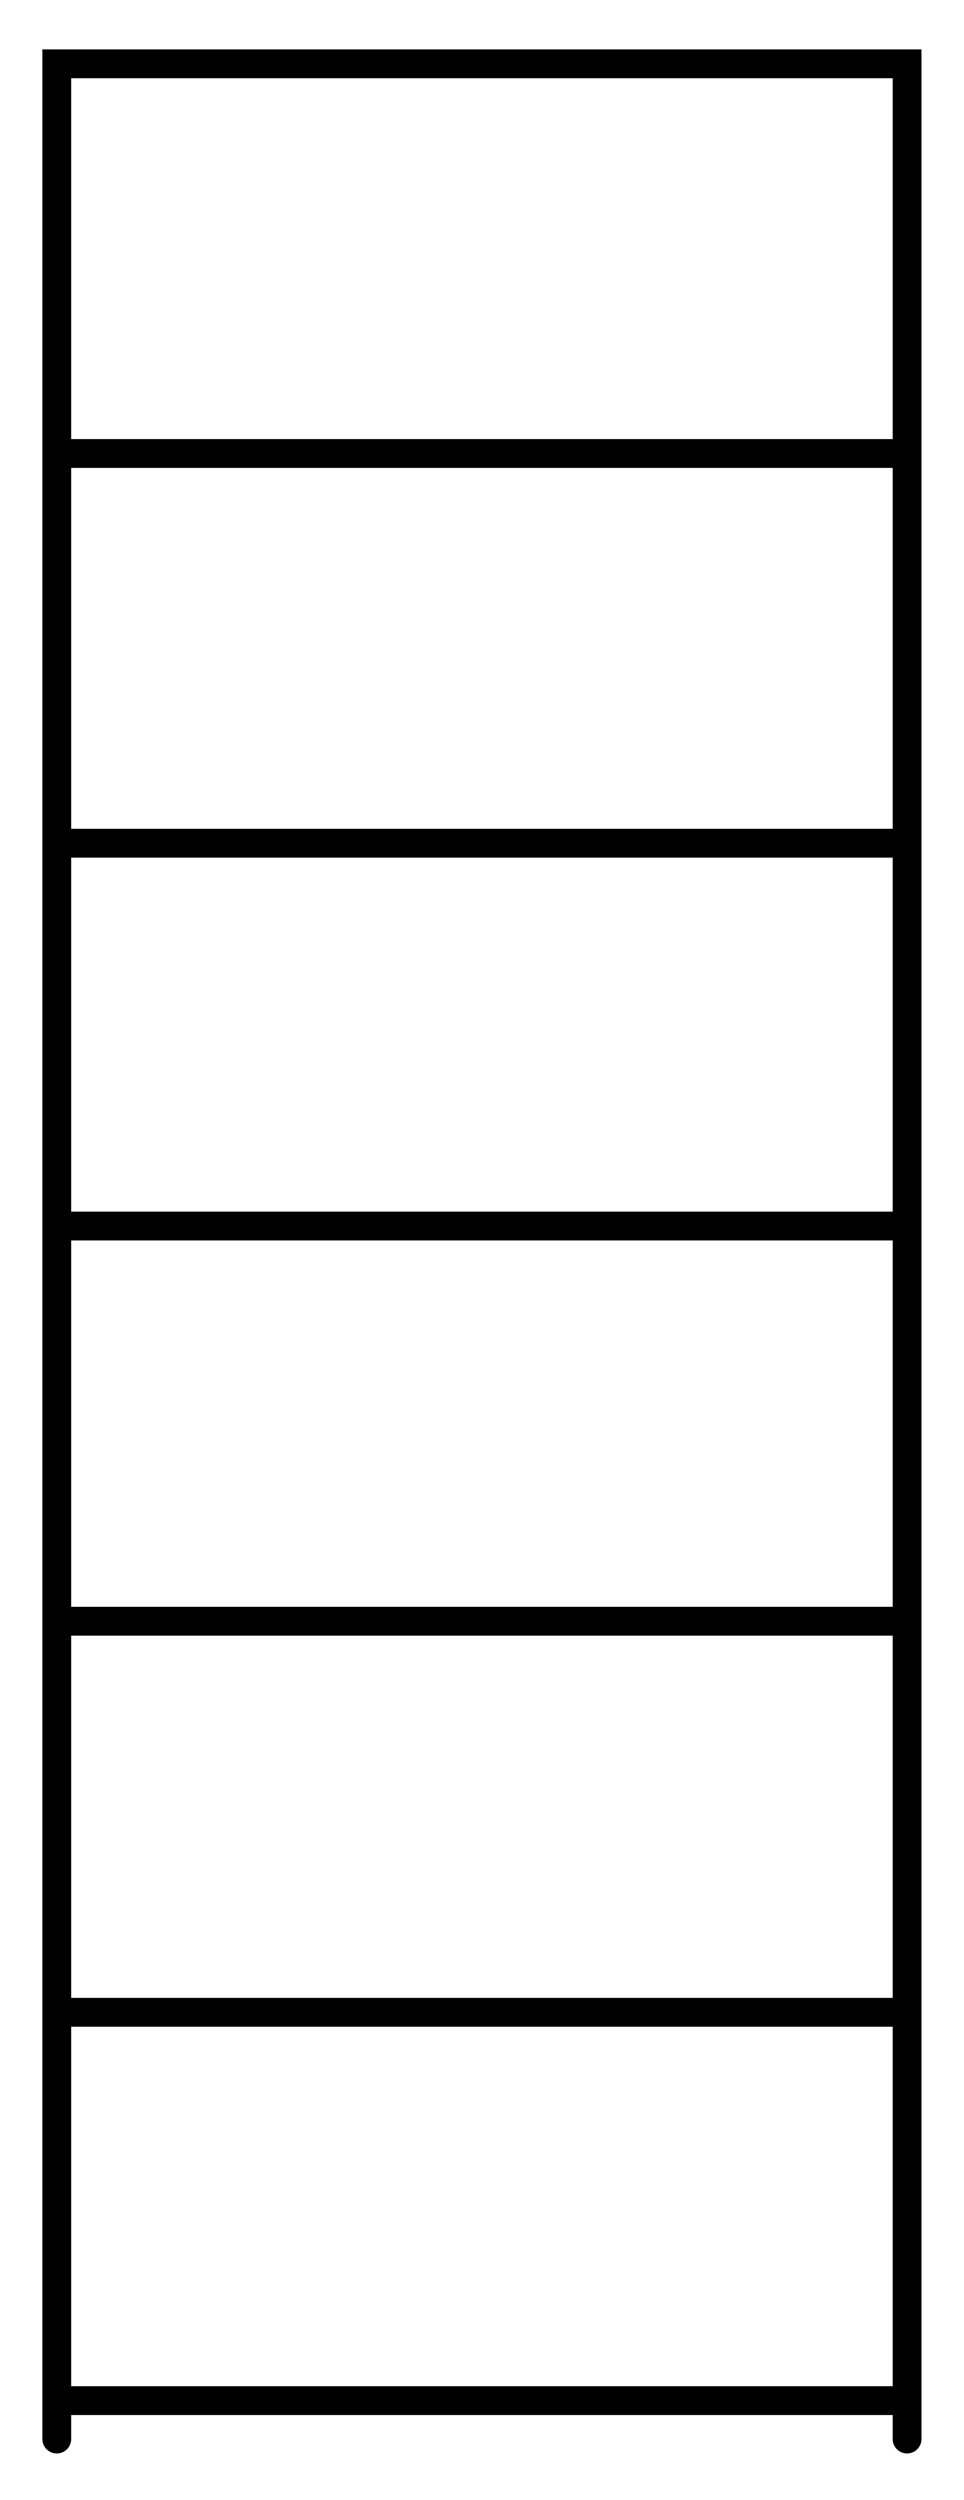
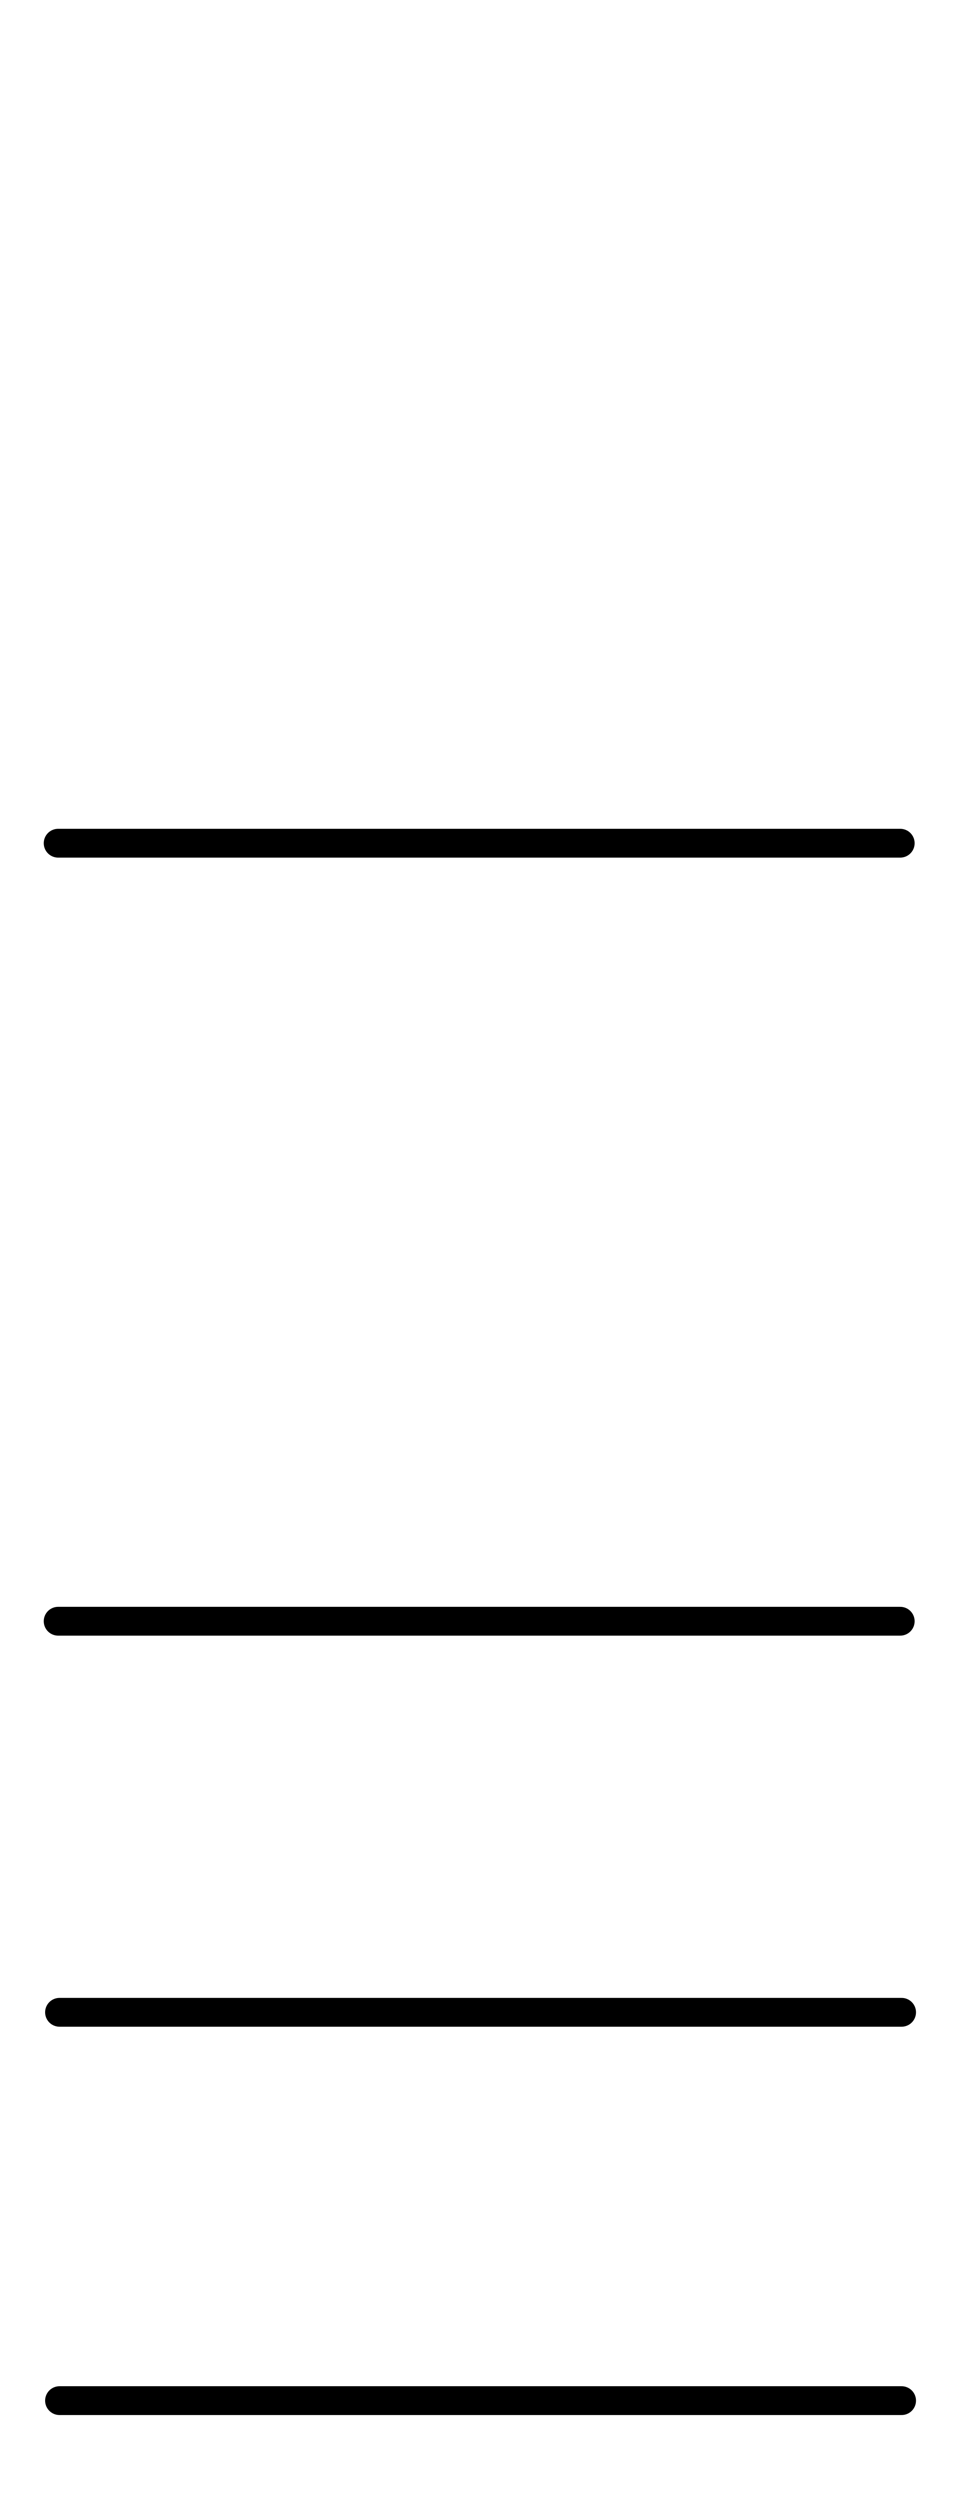
<svg xmlns="http://www.w3.org/2000/svg" id="Calque_1" data-name="Calque 1" viewBox="0 0 70.29 182.19">
  <defs>
    <style>
      .cls-1 {
        fill: none;
        stroke: #000;
        stroke-linecap: round;
        stroke-miterlimit: 10;
        stroke-width: 2.1px;
      }
    </style>
  </defs>
-   <path class="cls-1" d="M66.14,177.75V4.65H4.14v173.1" />
-   <line class="cls-1" x1="4.24" y1="33.05" x2="65.64" y2="33.05" />
  <line class="cls-1" x1="4.24" y1="61.45" x2="65.64" y2="61.45" />
-   <line class="cls-1" x1="4.24" y1="89.35" x2="65.64" y2="89.35" />
  <line class="cls-1" x1="4.24" y1="118.15" x2="65.64" y2="118.15" />
  <line class="cls-1" x1="4.34" y1="146.65" x2="65.74" y2="146.65" />
  <line class="cls-1" x1="4.34" y1="174.95" x2="65.74" y2="174.95" />
</svg>